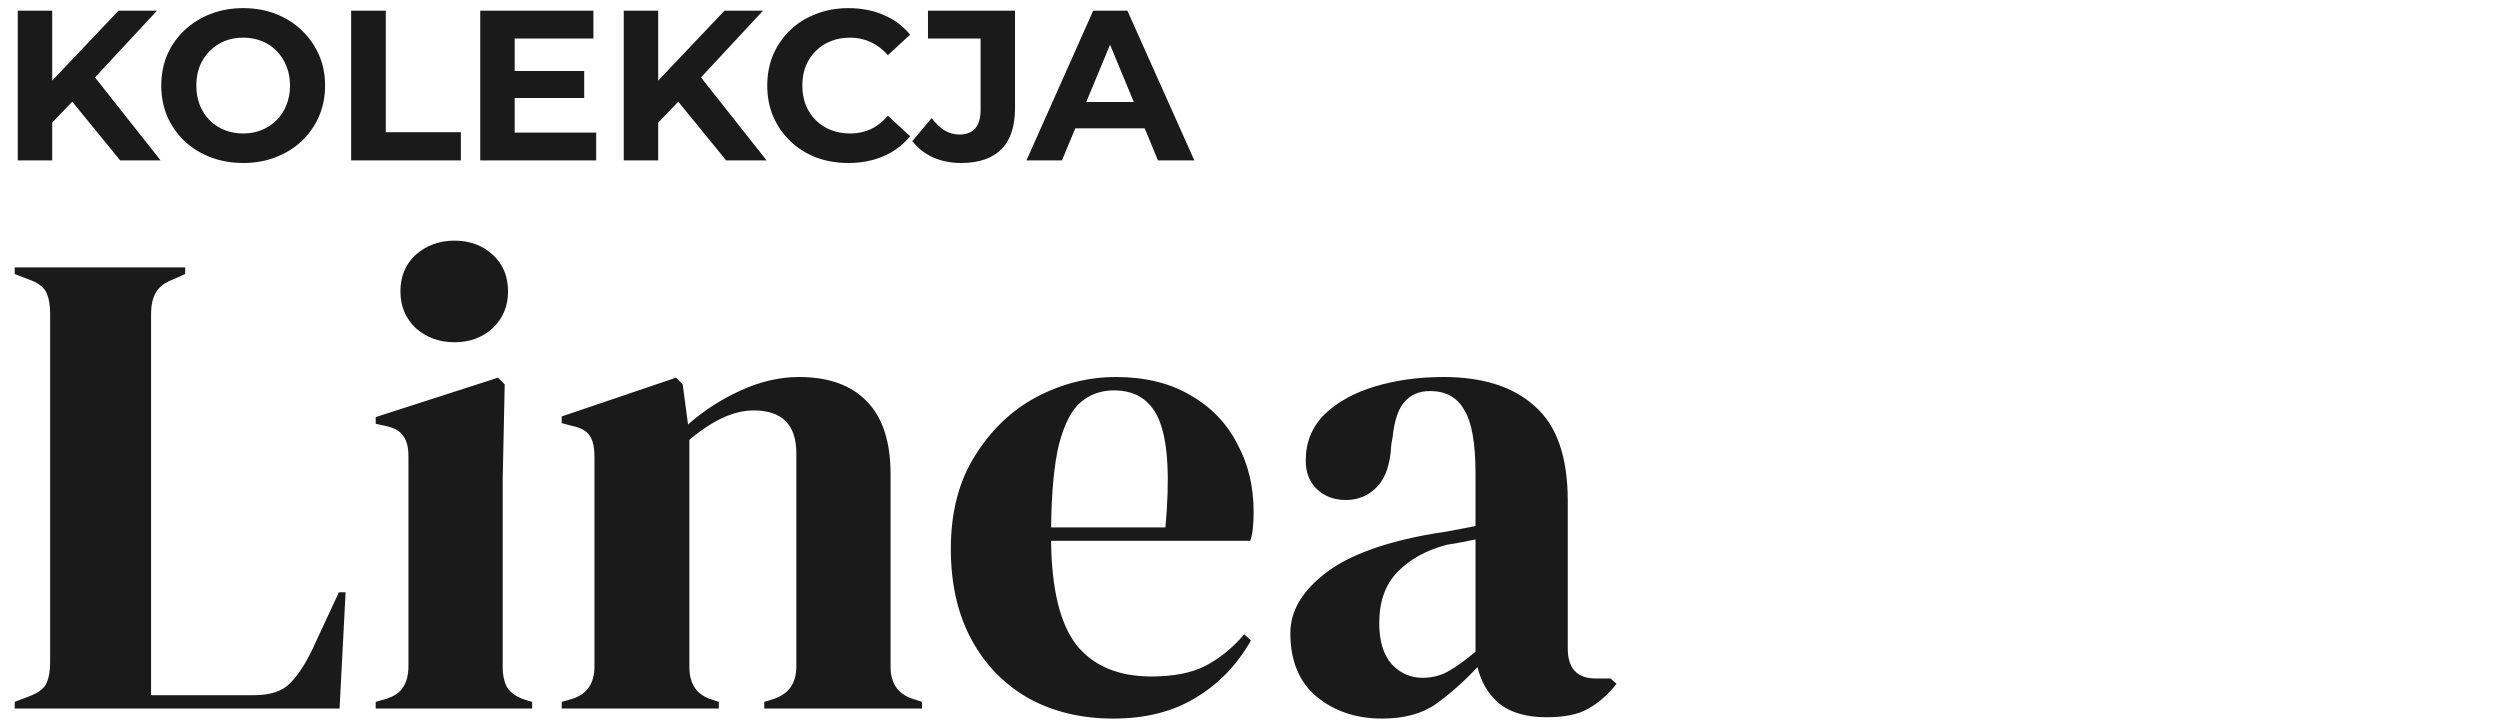
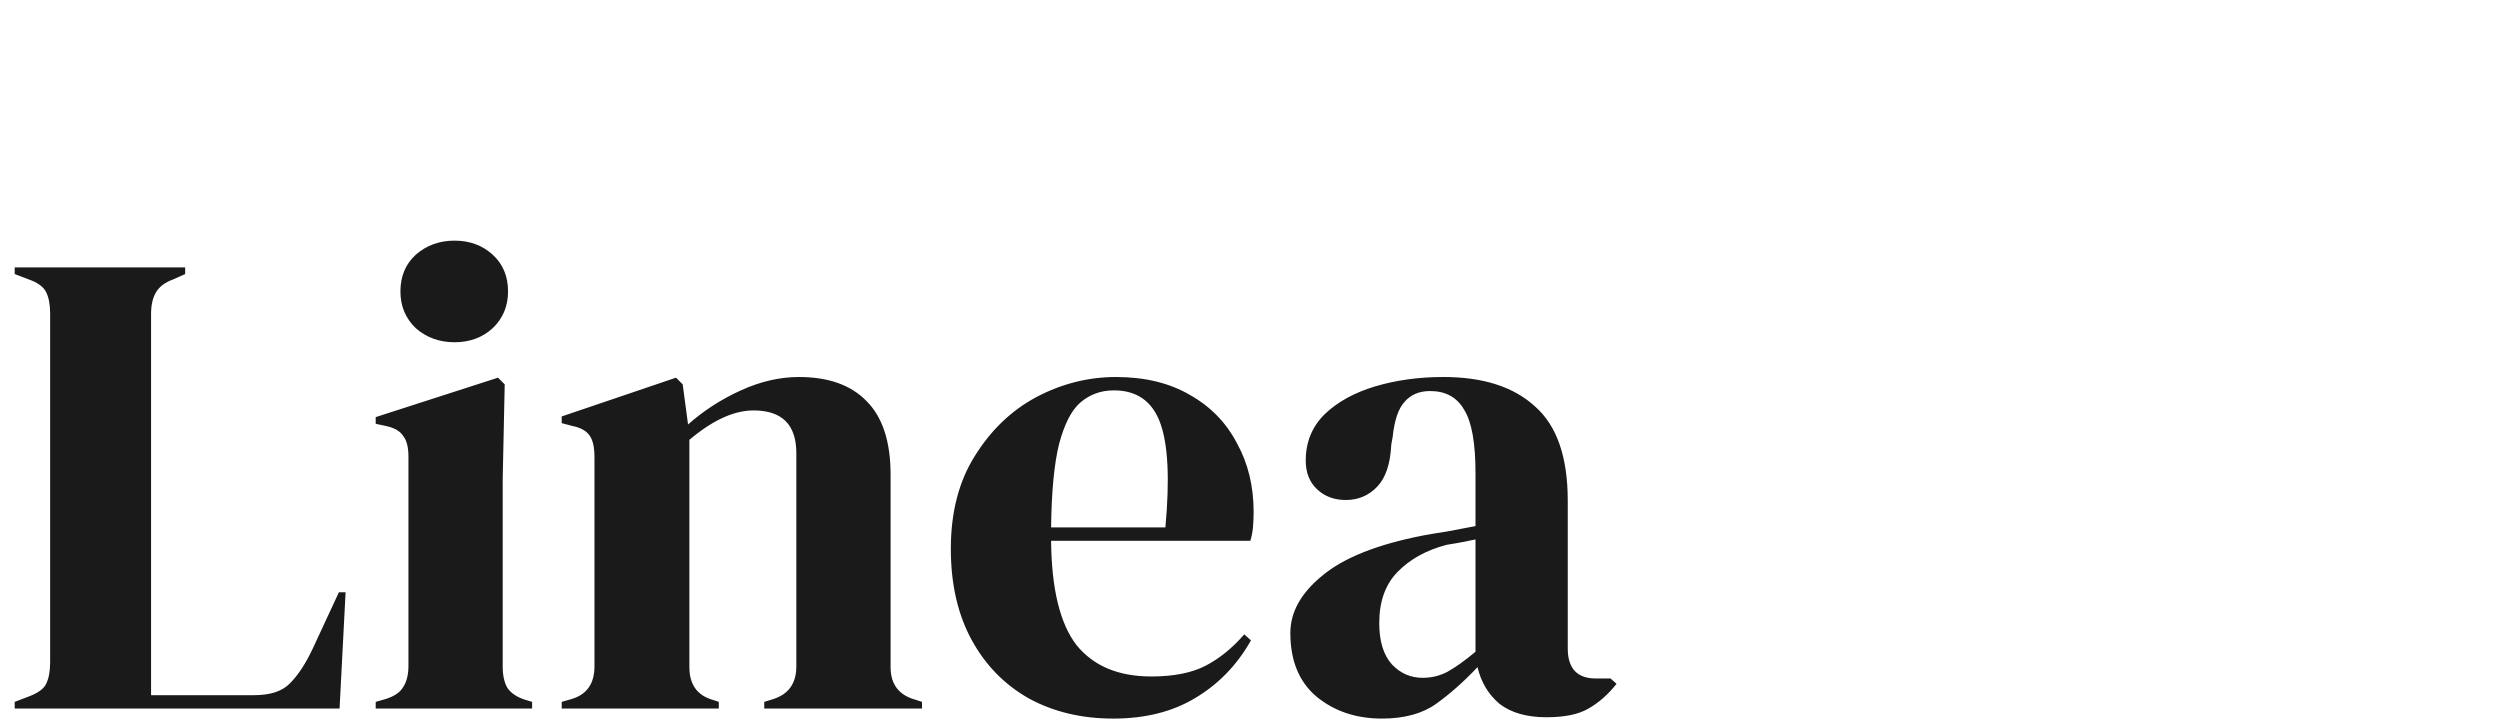
<svg xmlns="http://www.w3.org/2000/svg" width="187" height="54" viewBox="0 0 187 54" fill="none">
-   <path d="M3.648 9.44L3.504 6.448L8.864 0.8H11.744L6.912 6L5.472 7.536L3.648 9.44ZM1.328 12V0.8H3.904V12H1.328ZM8.992 12L5.008 7.12L6.704 5.28L12.016 12H8.992ZM18.206 12.192C17.32 12.192 16.499 12.048 15.742 11.76C14.995 11.472 14.344 11.067 13.79 10.544C13.245 10.021 12.819 9.408 12.509 8.704C12.211 8 12.062 7.232 12.062 6.4C12.062 5.568 12.211 4.8 12.509 4.096C12.819 3.392 13.251 2.779 13.806 2.256C14.36 1.733 15.011 1.328 15.758 1.04C16.504 0.752 17.315 0.608 18.189 0.608C19.075 0.608 19.886 0.752 20.622 1.04C21.368 1.328 22.014 1.733 22.558 2.256C23.112 2.779 23.544 3.392 23.854 4.096C24.163 4.789 24.317 5.557 24.317 6.4C24.317 7.232 24.163 8.005 23.854 8.72C23.544 9.424 23.112 10.037 22.558 10.56C22.014 11.072 21.368 11.472 20.622 11.76C19.886 12.048 19.08 12.192 18.206 12.192ZM18.189 9.984C18.691 9.984 19.149 9.899 19.566 9.728C19.992 9.557 20.366 9.312 20.686 8.992C21.006 8.672 21.251 8.293 21.422 7.856C21.603 7.419 21.694 6.933 21.694 6.4C21.694 5.867 21.603 5.381 21.422 4.944C21.251 4.507 21.006 4.128 20.686 3.808C20.376 3.488 20.008 3.243 19.581 3.072C19.155 2.901 18.691 2.816 18.189 2.816C17.688 2.816 17.224 2.901 16.797 3.072C16.381 3.243 16.014 3.488 15.694 3.808C15.373 4.128 15.123 4.507 14.941 4.944C14.771 5.381 14.685 5.867 14.685 6.4C14.685 6.923 14.771 7.408 14.941 7.856C15.123 8.293 15.368 8.672 15.678 8.992C15.998 9.312 16.371 9.557 16.797 9.728C17.224 9.899 17.688 9.984 18.189 9.984ZM26.265 12V0.8H28.858V9.888H34.474V12H26.265ZM38.306 5.312H43.698V7.328H38.306V5.312ZM38.498 9.92H44.594V12H35.922V0.8H44.386V2.88H38.498V9.92ZM48.976 9.44L48.832 6.448L54.192 0.8H57.072L52.24 6L50.8 7.536L48.976 9.44ZM46.656 12V0.8H49.232V12H46.656ZM54.32 12L50.336 7.12L52.032 5.28L57.344 12H54.32ZM63.454 12.192C62.59 12.192 61.784 12.053 61.038 11.776C60.302 11.488 59.662 11.083 59.118 10.56C58.574 10.037 58.147 9.424 57.838 8.72C57.539 8.016 57.39 7.243 57.39 6.4C57.39 5.557 57.539 4.784 57.838 4.08C58.147 3.376 58.574 2.763 59.118 2.24C59.672 1.717 60.318 1.317 61.054 1.04C61.79 0.752 62.595 0.608 63.47 0.608C64.44 0.608 65.315 0.779 66.094 1.12C66.883 1.451 67.544 1.941 68.078 2.592L66.414 4.128C66.03 3.691 65.603 3.365 65.134 3.152C64.664 2.928 64.152 2.816 63.598 2.816C63.075 2.816 62.595 2.901 62.158 3.072C61.72 3.243 61.342 3.488 61.022 3.808C60.702 4.128 60.451 4.507 60.27 4.944C60.099 5.381 60.014 5.867 60.014 6.4C60.014 6.933 60.099 7.419 60.27 7.856C60.451 8.293 60.702 8.672 61.022 8.992C61.342 9.312 61.72 9.557 62.158 9.728C62.595 9.899 63.075 9.984 63.598 9.984C64.152 9.984 64.664 9.877 65.134 9.664C65.603 9.44 66.03 9.104 66.414 8.656L68.078 10.192C67.544 10.843 66.883 11.339 66.094 11.68C65.315 12.021 64.435 12.192 63.454 12.192ZM71.892 12.192C71.135 12.192 70.436 12.053 69.796 11.776C69.167 11.488 68.649 11.083 68.244 10.56L69.684 8.832C69.993 9.237 70.319 9.547 70.66 9.76C71.001 9.963 71.369 10.064 71.764 10.064C72.82 10.064 73.348 9.445 73.348 8.208V2.88H69.412V0.8H75.924V8.064C75.924 9.451 75.583 10.485 74.9 11.168C74.217 11.851 73.215 12.192 71.892 12.192ZM76.778 12L81.77 0.8H84.33L89.338 12H86.618L82.522 2.112H83.546L79.434 12H76.778ZM79.274 9.6L79.962 7.632H85.722L86.426 9.6H79.274Z" fill="#1A1A1A" />
  <path d="M1.1 53V52.5L2.15 52.1C2.85 51.833 3.283 51.517 3.45 51.15C3.65 50.75 3.75 50.217 3.75 49.55V23.45C3.75 22.783 3.65 22.25 3.45 21.85C3.25 21.45 2.817 21.133 2.15 20.9L1.1 20.5V20H13.85V20.5L12.95 20.9C12.317 21.133 11.883 21.467 11.65 21.9C11.417 22.3 11.3 22.833 11.3 23.5V52H19C20.233 52 21.133 51.7 21.7 51.1C22.3 50.5 22.867 49.633 23.4 48.5L25.35 44.3H25.85L25.4 53H1.1ZM34.002 25.6C32.869 25.6 31.902 25.25 31.102 24.55C30.335 23.817 29.952 22.9 29.952 21.8C29.952 20.667 30.335 19.75 31.102 19.05C31.902 18.35 32.869 18 34.002 18C35.135 18 36.085 18.35 36.852 19.05C37.619 19.75 38.002 20.667 38.002 21.8C38.002 22.9 37.619 23.817 36.852 24.55C36.085 25.25 35.135 25.6 34.002 25.6ZM28.102 53V52.5L28.802 52.3C29.469 52.1 29.919 51.8 30.152 51.4C30.419 51 30.552 50.467 30.552 49.8V34.15C30.552 33.45 30.419 32.933 30.152 32.6C29.919 32.233 29.469 31.983 28.802 31.85L28.102 31.7V31.2L37.252 28.25L37.752 28.75L37.602 35.85V49.85C37.602 50.517 37.719 51.05 37.952 51.45C38.219 51.85 38.669 52.15 39.302 52.35L39.802 52.5V53H28.102ZM42.016 53V52.5L42.716 52.3C43.882 51.967 44.466 51.15 44.466 49.85V34.2C44.466 33.467 44.349 32.933 44.116 32.6C43.882 32.233 43.432 31.983 42.766 31.85L42.016 31.65V31.15L50.566 28.25L51.066 28.75L51.466 31.75C52.632 30.717 53.949 29.867 55.416 29.2C56.882 28.533 58.332 28.2 59.766 28.2C61.966 28.2 63.649 28.8 64.816 30C66.016 31.2 66.616 33.033 66.616 35.5V49.9C66.616 51.2 67.249 52.017 68.516 52.35L68.966 52.5V53H57.166V52.5L57.816 52.3C58.982 51.933 59.566 51.117 59.566 49.85V33.9C59.566 31.767 58.499 30.7 56.366 30.7C54.899 30.7 53.299 31.433 51.566 32.9V49.9C51.566 51.2 52.149 52.017 53.316 52.35L53.766 52.5V53H42.016ZM83.472 28.2C85.638 28.2 87.489 28.65 89.022 29.55C90.555 30.417 91.722 31.617 92.522 33.15C93.355 34.65 93.772 36.367 93.772 38.3C93.772 38.667 93.755 39.05 93.722 39.45C93.689 39.817 93.622 40.15 93.522 40.45H78.622C78.655 44.05 79.288 46.65 80.522 48.25C81.788 49.817 83.655 50.6 86.122 50.6C87.788 50.6 89.138 50.333 90.172 49.8C91.205 49.267 92.172 48.483 93.072 47.45L93.572 47.9C92.538 49.733 91.155 51.167 89.422 52.2C87.722 53.233 85.672 53.75 83.272 53.75C80.905 53.75 78.805 53.25 76.972 52.25C75.138 51.217 73.705 49.75 72.672 47.85C71.638 45.95 71.122 43.683 71.122 41.05C71.122 38.317 71.722 36 72.922 34.1C74.122 32.167 75.655 30.7 77.522 29.7C79.422 28.7 81.405 28.2 83.472 28.2ZM83.322 29.2C82.355 29.2 81.522 29.5 80.822 30.1C80.155 30.667 79.622 31.7 79.222 33.2C78.855 34.667 78.655 36.75 78.622 39.45H87.172C87.505 35.817 87.372 33.2 86.772 31.6C86.172 30 85.022 29.2 83.322 29.2ZM103.368 53.75C101.435 53.75 99.802 53.2 98.468 52.1C97.168 51 96.518 49.417 96.518 47.35C96.518 45.783 97.318 44.35 98.918 43.05C100.518 41.717 103.035 40.717 106.468 40.05C107.002 39.95 107.602 39.85 108.268 39.75C108.935 39.617 109.635 39.483 110.368 39.35V35.4C110.368 33.133 110.085 31.55 109.518 30.65C108.985 29.717 108.135 29.25 106.968 29.25C106.168 29.25 105.535 29.517 105.068 30.05C104.602 30.55 104.302 31.433 104.168 32.7L104.068 33.25C104.002 34.683 103.652 35.733 103.018 36.4C102.385 37.067 101.602 37.4 100.668 37.4C99.802 37.4 99.085 37.133 98.518 36.6C97.952 36.067 97.668 35.35 97.668 34.45C97.668 33.083 98.135 31.933 99.068 31C100.035 30.067 101.302 29.367 102.868 28.9C104.435 28.433 106.135 28.2 107.968 28.2C110.935 28.2 113.218 28.933 114.818 30.4C116.452 31.833 117.268 34.183 117.268 37.45V48.5C117.268 50 117.968 50.75 119.368 50.75H120.468L120.918 51.15C120.285 51.95 119.585 52.567 118.818 53C118.085 53.433 117.035 53.65 115.668 53.65C114.202 53.65 113.035 53.317 112.168 52.65C111.335 51.95 110.785 51.033 110.518 49.9C109.518 50.967 108.485 51.883 107.418 52.65C106.385 53.383 105.035 53.75 103.368 53.75ZM106.418 50.7C107.085 50.7 107.702 50.55 108.268 50.25C108.868 49.917 109.568 49.417 110.368 48.75V40.35C110.035 40.417 109.702 40.483 109.368 40.55C109.035 40.617 108.652 40.683 108.218 40.75C106.685 41.15 105.452 41.833 104.518 42.8C103.618 43.733 103.168 45 103.168 46.6C103.168 47.967 103.485 49 104.118 49.7C104.752 50.367 105.518 50.7 106.418 50.7Z" fill="#1A1A1A" />
</svg>